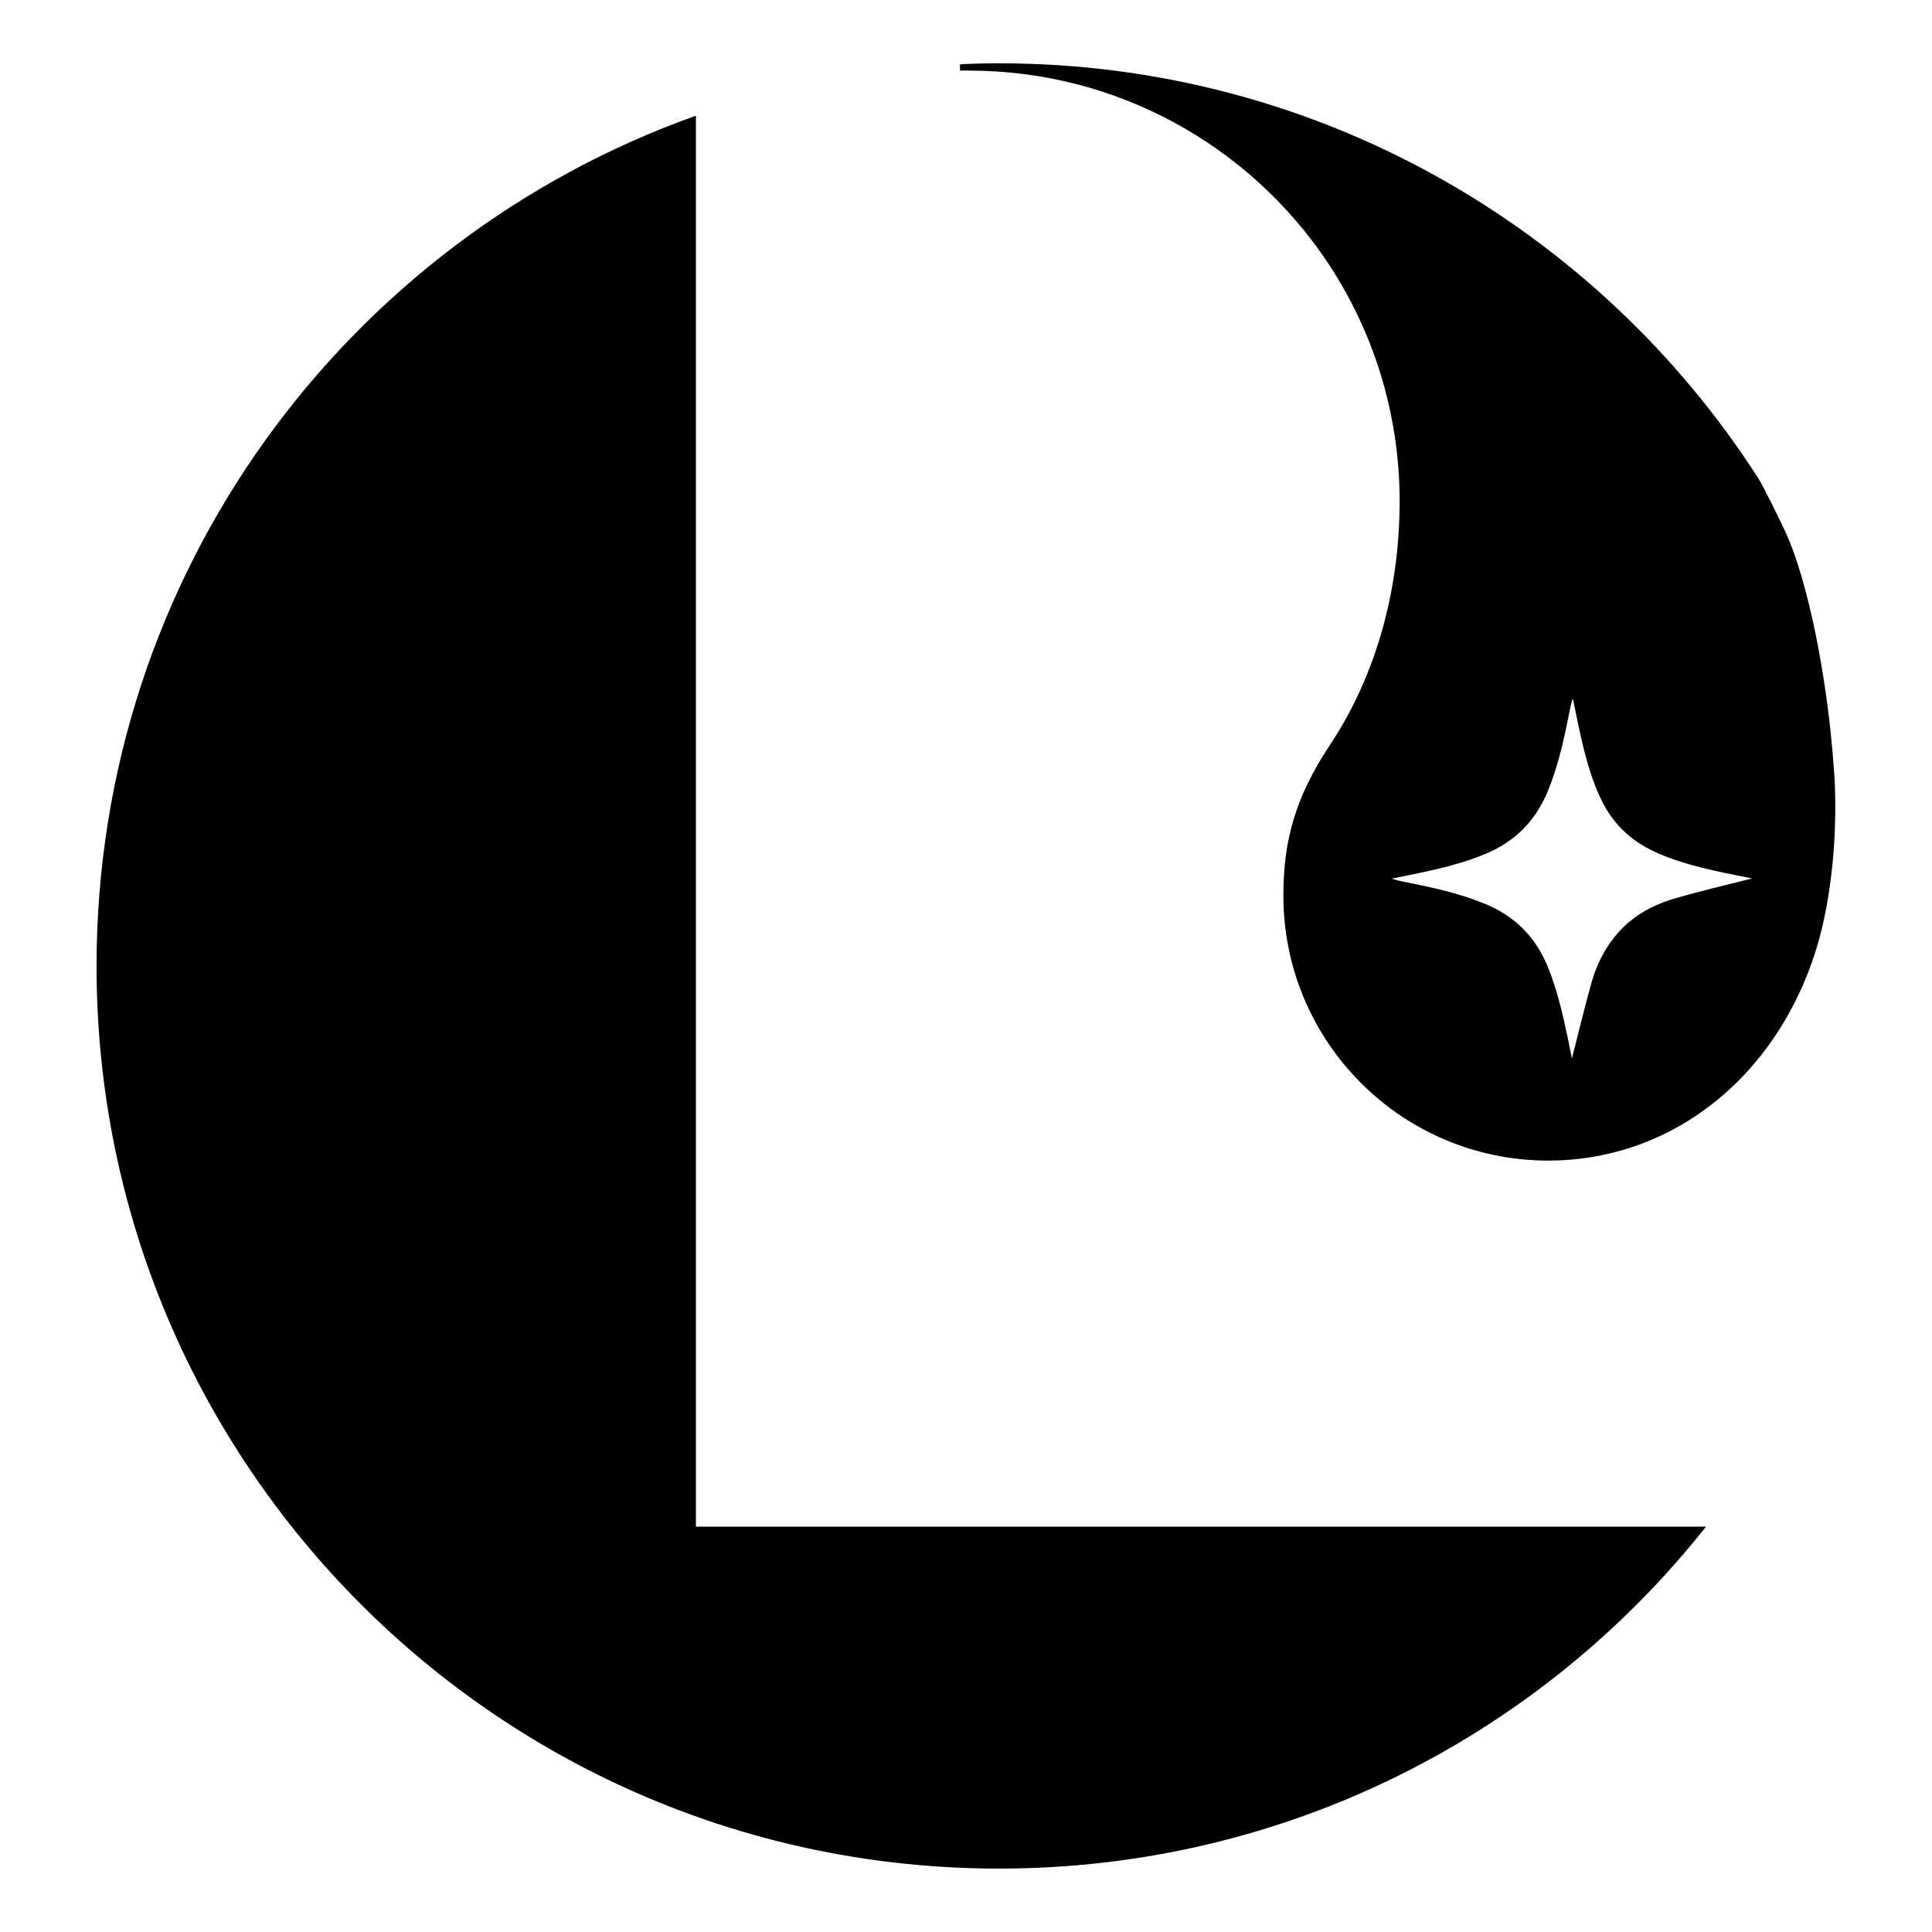
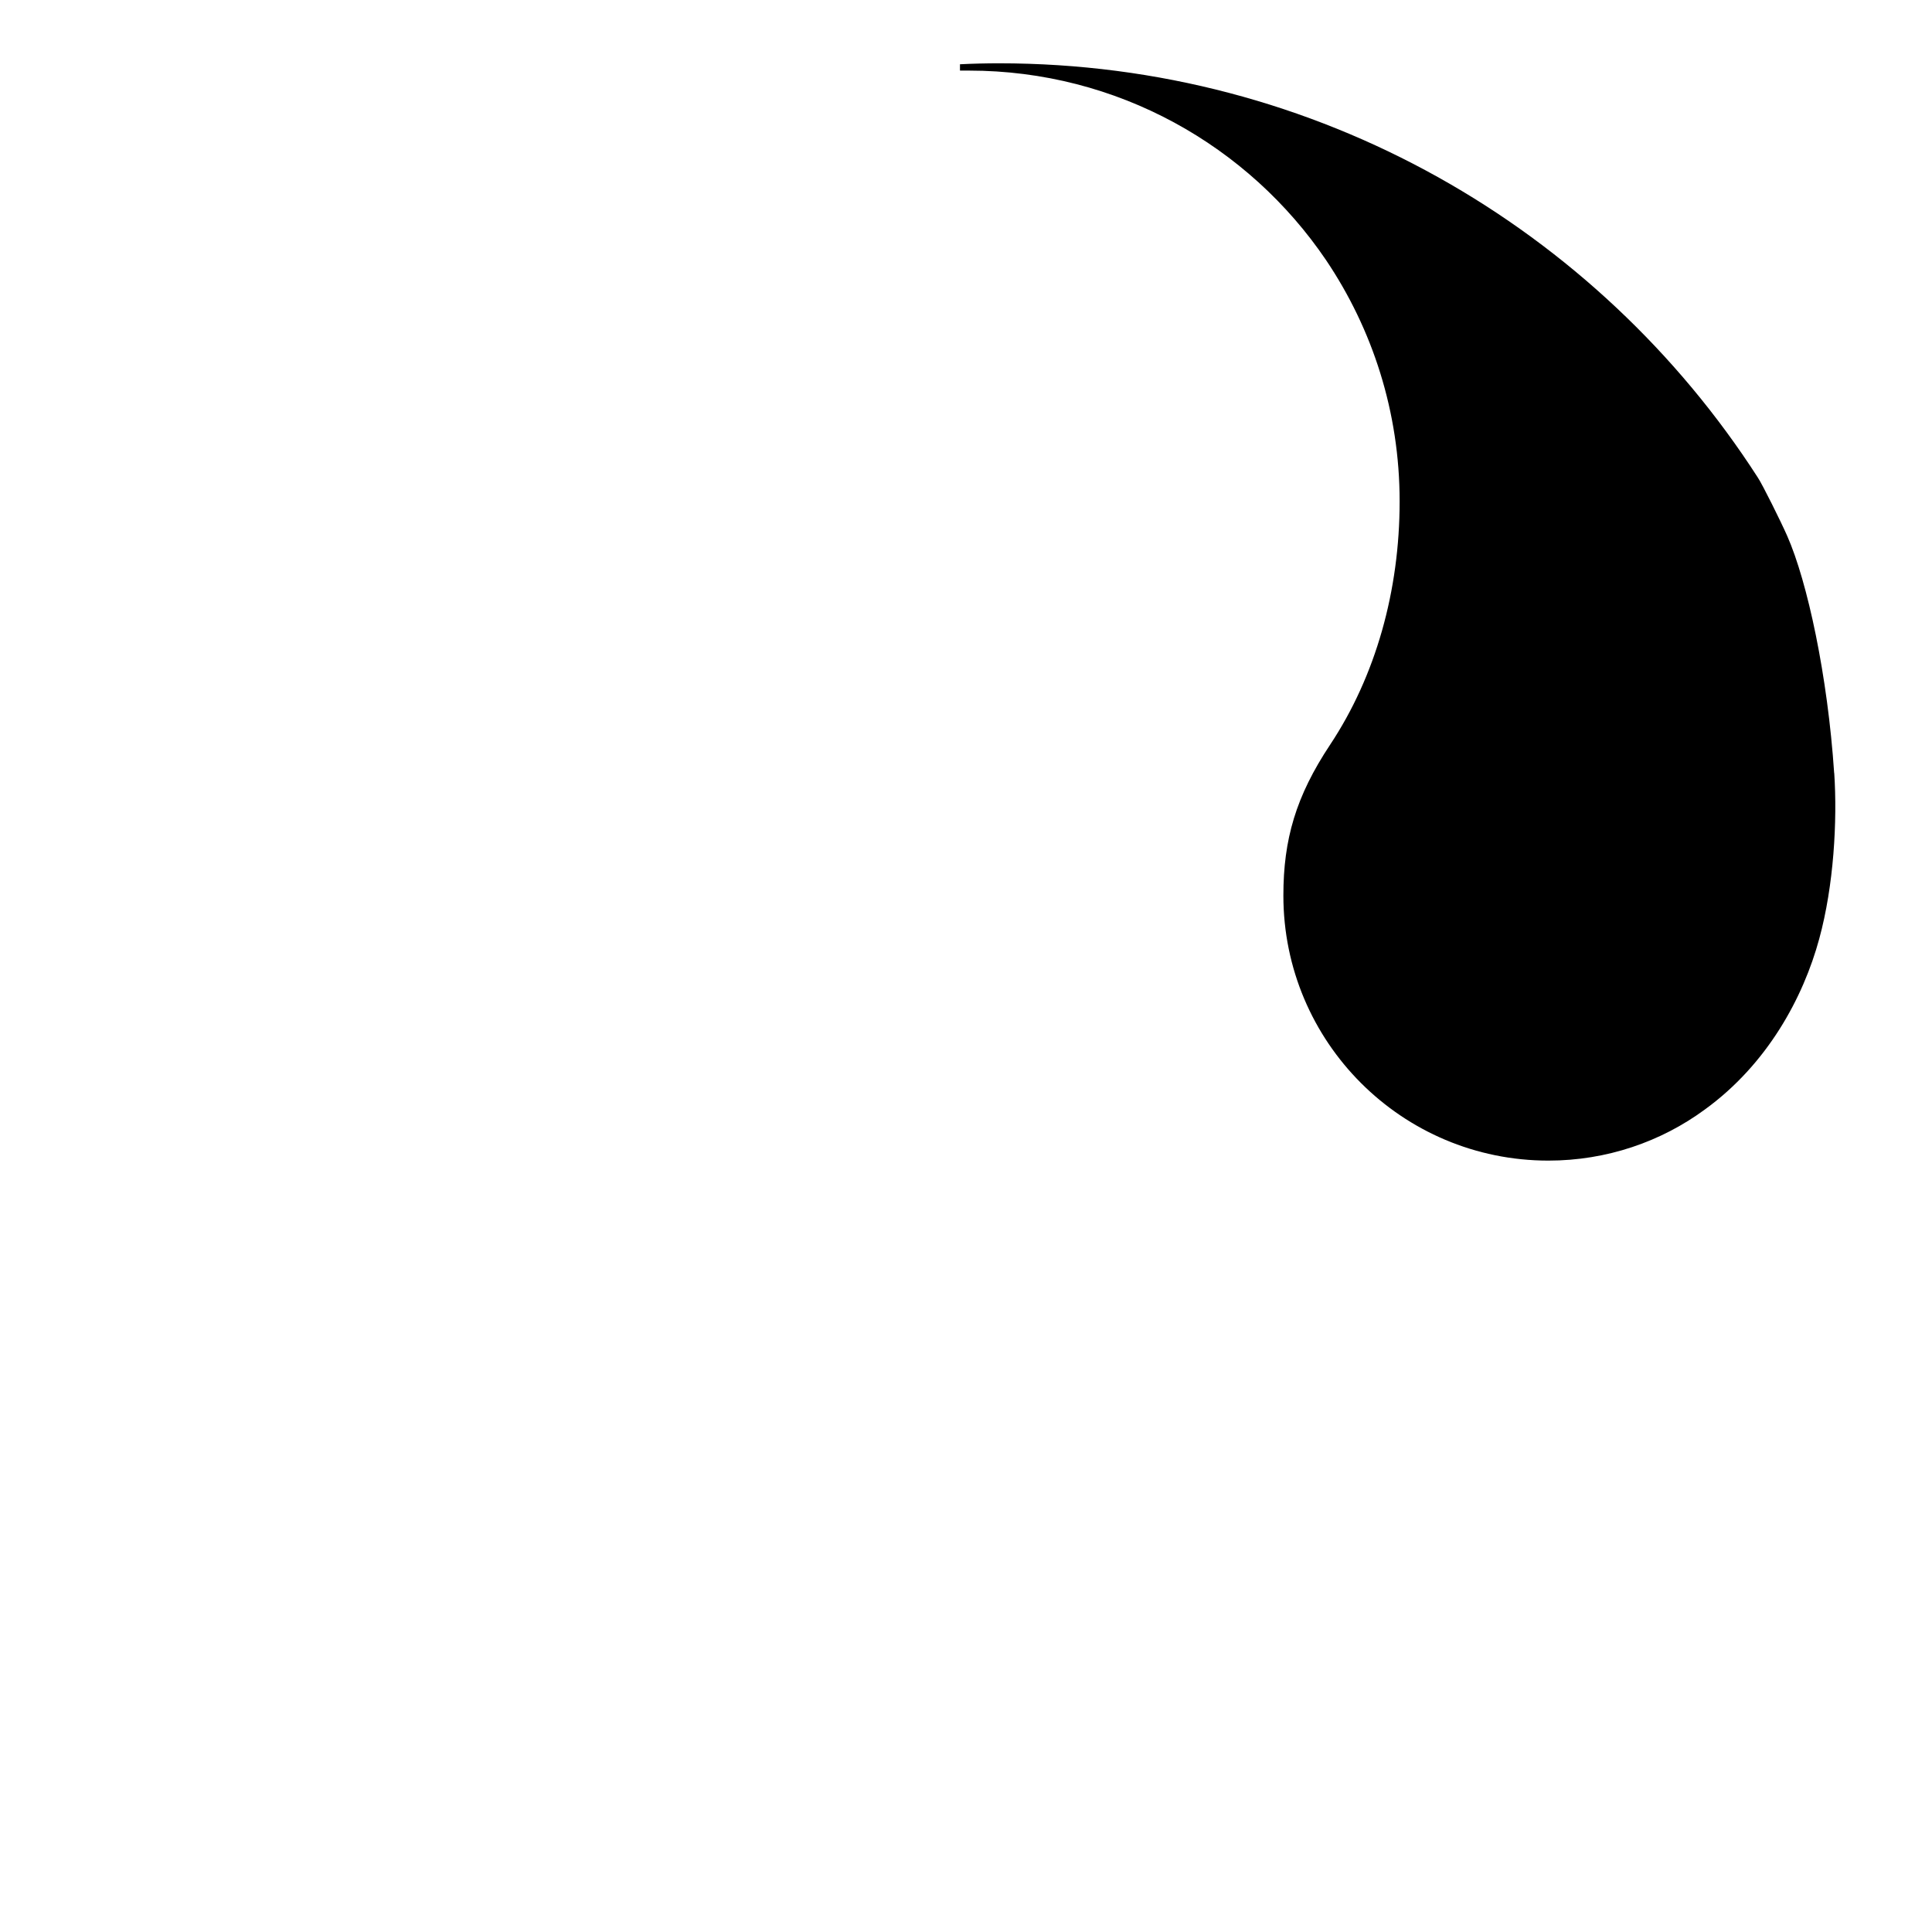
<svg xmlns="http://www.w3.org/2000/svg" viewBox="0 0 500 500">
  <style>
      @media (prefers-color-scheme: dark) {
         .a {
            fill: #f0f0f0
         }
      }
   </style>
-   <path class="a" d="m 95.713,78.938 c -5.797,7.324 -14.772,12.015 -24.842,12.015 -17.521,0 -31.713,-14.203 -31.713,-31.713 0,-13.782 8.779,-25.506 21.061,-29.882 v 49.58 z" style="fill:#000000;stroke-width:0.265" transform="matrix(7.365,0,0,7.365,-263.411,-186.28)" />
-   <path class="a" d="M 100.216,52.459 C 99.989,49.043 99.277,45.736 98.565,44.122 98.351,43.635 97.695,42.312 97.531,42.069 91.895,33.316 82.058,27.517 70.871,27.517 c -0.455,0 -0.921,0.011 -1.373,0.034 v 0.222 h 0.315 c 5.215,0 9.827,2.643 12.549,6.66 1.63,2.421 2.585,5.331 2.585,8.475 0,3.143 -0.839,6.136 -2.445,8.557 -1.199,1.807 -1.64,3.318 -1.64,5.297 0,5.146 4.167,9.313 9.313,9.313 2.048,0 3.958,-0.664 5.495,-1.794 2.201,-1.595 3.461,-3.934 4.022,-6.001 C 100.203,56.409 100.33,54.15 100.219,52.459 Z m -5.599,4.403 c -0.82,0.243 -1.558,0.651 -2.106,1.339 -0.378,0.471 -0.646,1.005 -0.81,1.58 -0.257,0.902 -0.471,1.818 -0.701,2.709 -0.034,-0.18 -0.077,-0.392 -0.119,-0.603 -0.188,-0.897 -0.386,-1.791 -0.738,-2.646 -0.429,-1.035 -1.156,-1.759 -2.188,-2.185 -0.921,-0.381 -1.889,-0.585 -2.863,-0.781 -0.138,-0.026 -0.275,-0.053 -0.415,-0.111 0.206,-0.042 0.415,-0.082 0.622,-0.124 0.905,-0.185 1.804,-0.384 2.662,-0.741 1.032,-0.429 1.757,-1.156 2.185,-2.188 0.4,-0.963 0.606,-1.979 0.807,-2.995 0.019,-0.093 0.04,-0.185 0.082,-0.275 0.095,0.46 0.185,0.921 0.291,1.381 0.177,0.773 0.386,1.537 0.746,2.252 0.434,0.86 1.114,1.447 1.99,1.818 0.971,0.413 1.998,0.616 3.027,0.818 0.093,0.019 0.183,0.037 0.246,0.05 -0.9,0.23 -1.815,0.437 -2.715,0.704 z" style="fill:#000000;stroke-width:0.265" transform="matrix(7.365,0,0,7.365,-263.411,-186.28)" />
+   <path class="a" d="M 100.216,52.459 C 99.989,49.043 99.277,45.736 98.565,44.122 98.351,43.635 97.695,42.312 97.531,42.069 91.895,33.316 82.058,27.517 70.871,27.517 c -0.455,0 -0.921,0.011 -1.373,0.034 v 0.222 h 0.315 c 5.215,0 9.827,2.643 12.549,6.66 1.63,2.421 2.585,5.331 2.585,8.475 0,3.143 -0.839,6.136 -2.445,8.557 -1.199,1.807 -1.64,3.318 -1.64,5.297 0,5.146 4.167,9.313 9.313,9.313 2.048,0 3.958,-0.664 5.495,-1.794 2.201,-1.595 3.461,-3.934 4.022,-6.001 C 100.203,56.409 100.33,54.15 100.219,52.459 Z m -5.599,4.403 z" style="fill:#000000;stroke-width:0.265" transform="matrix(7.365,0,0,7.365,-263.411,-186.28)" />
</svg>